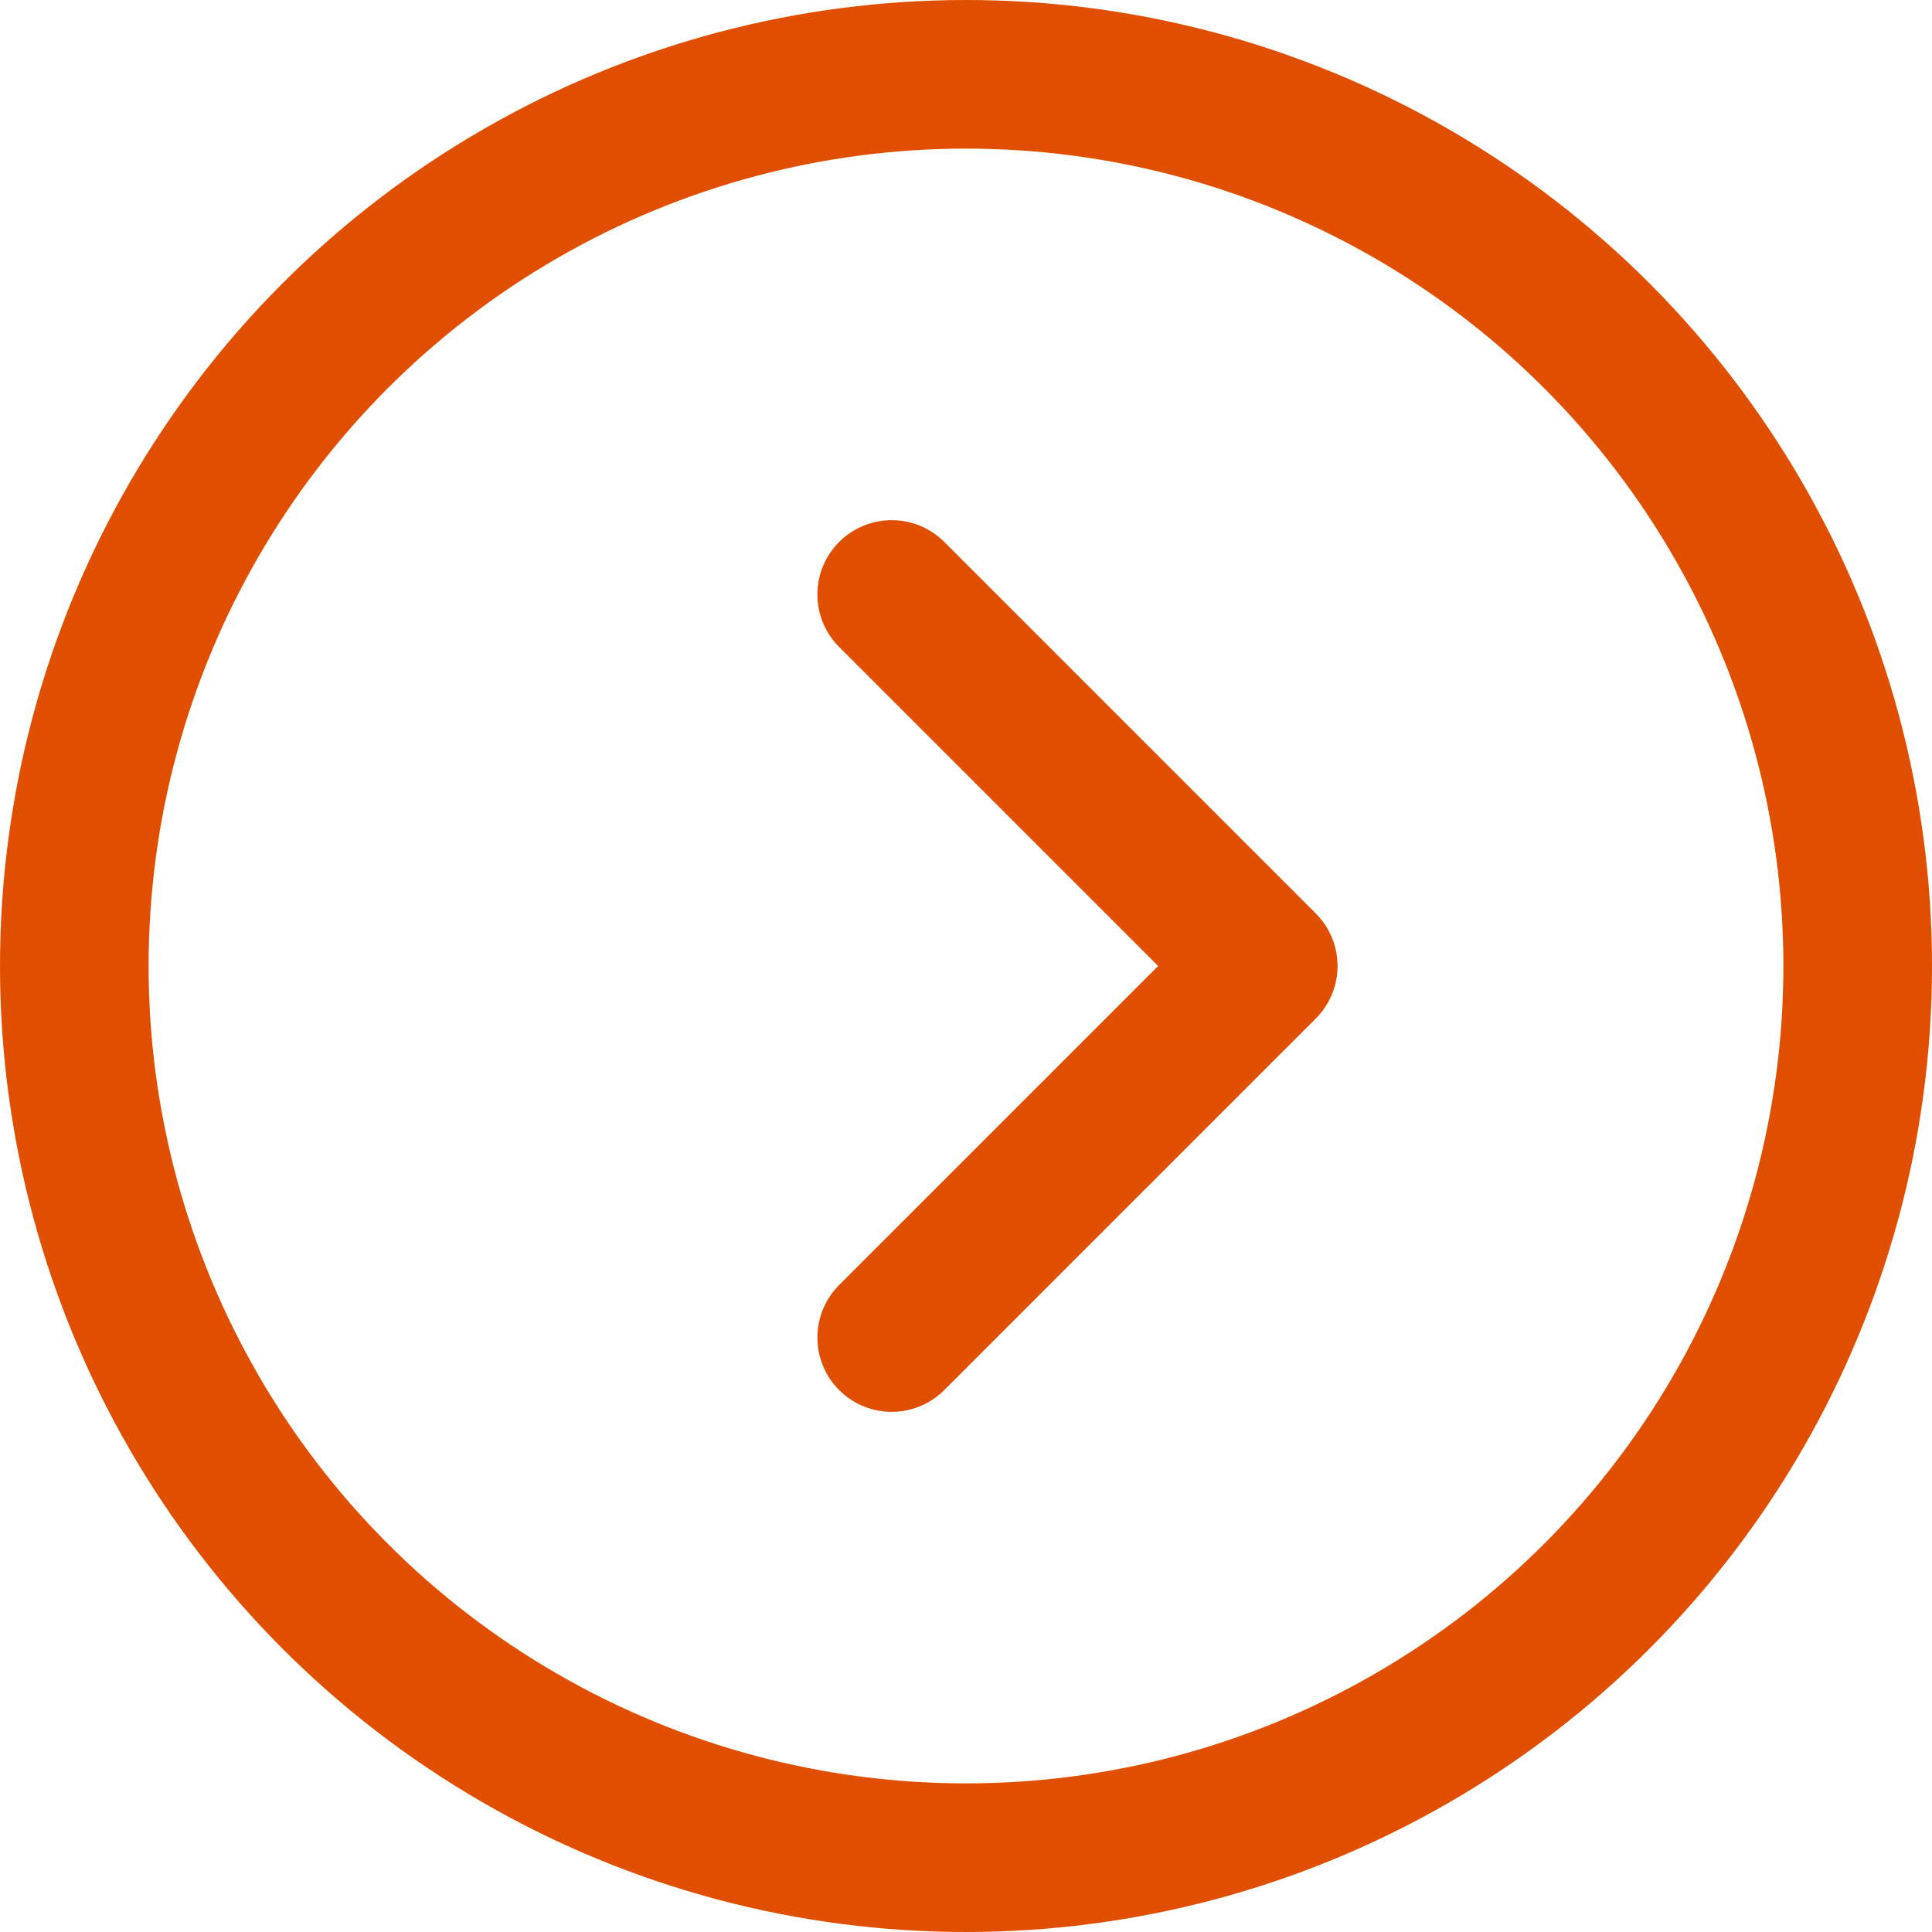
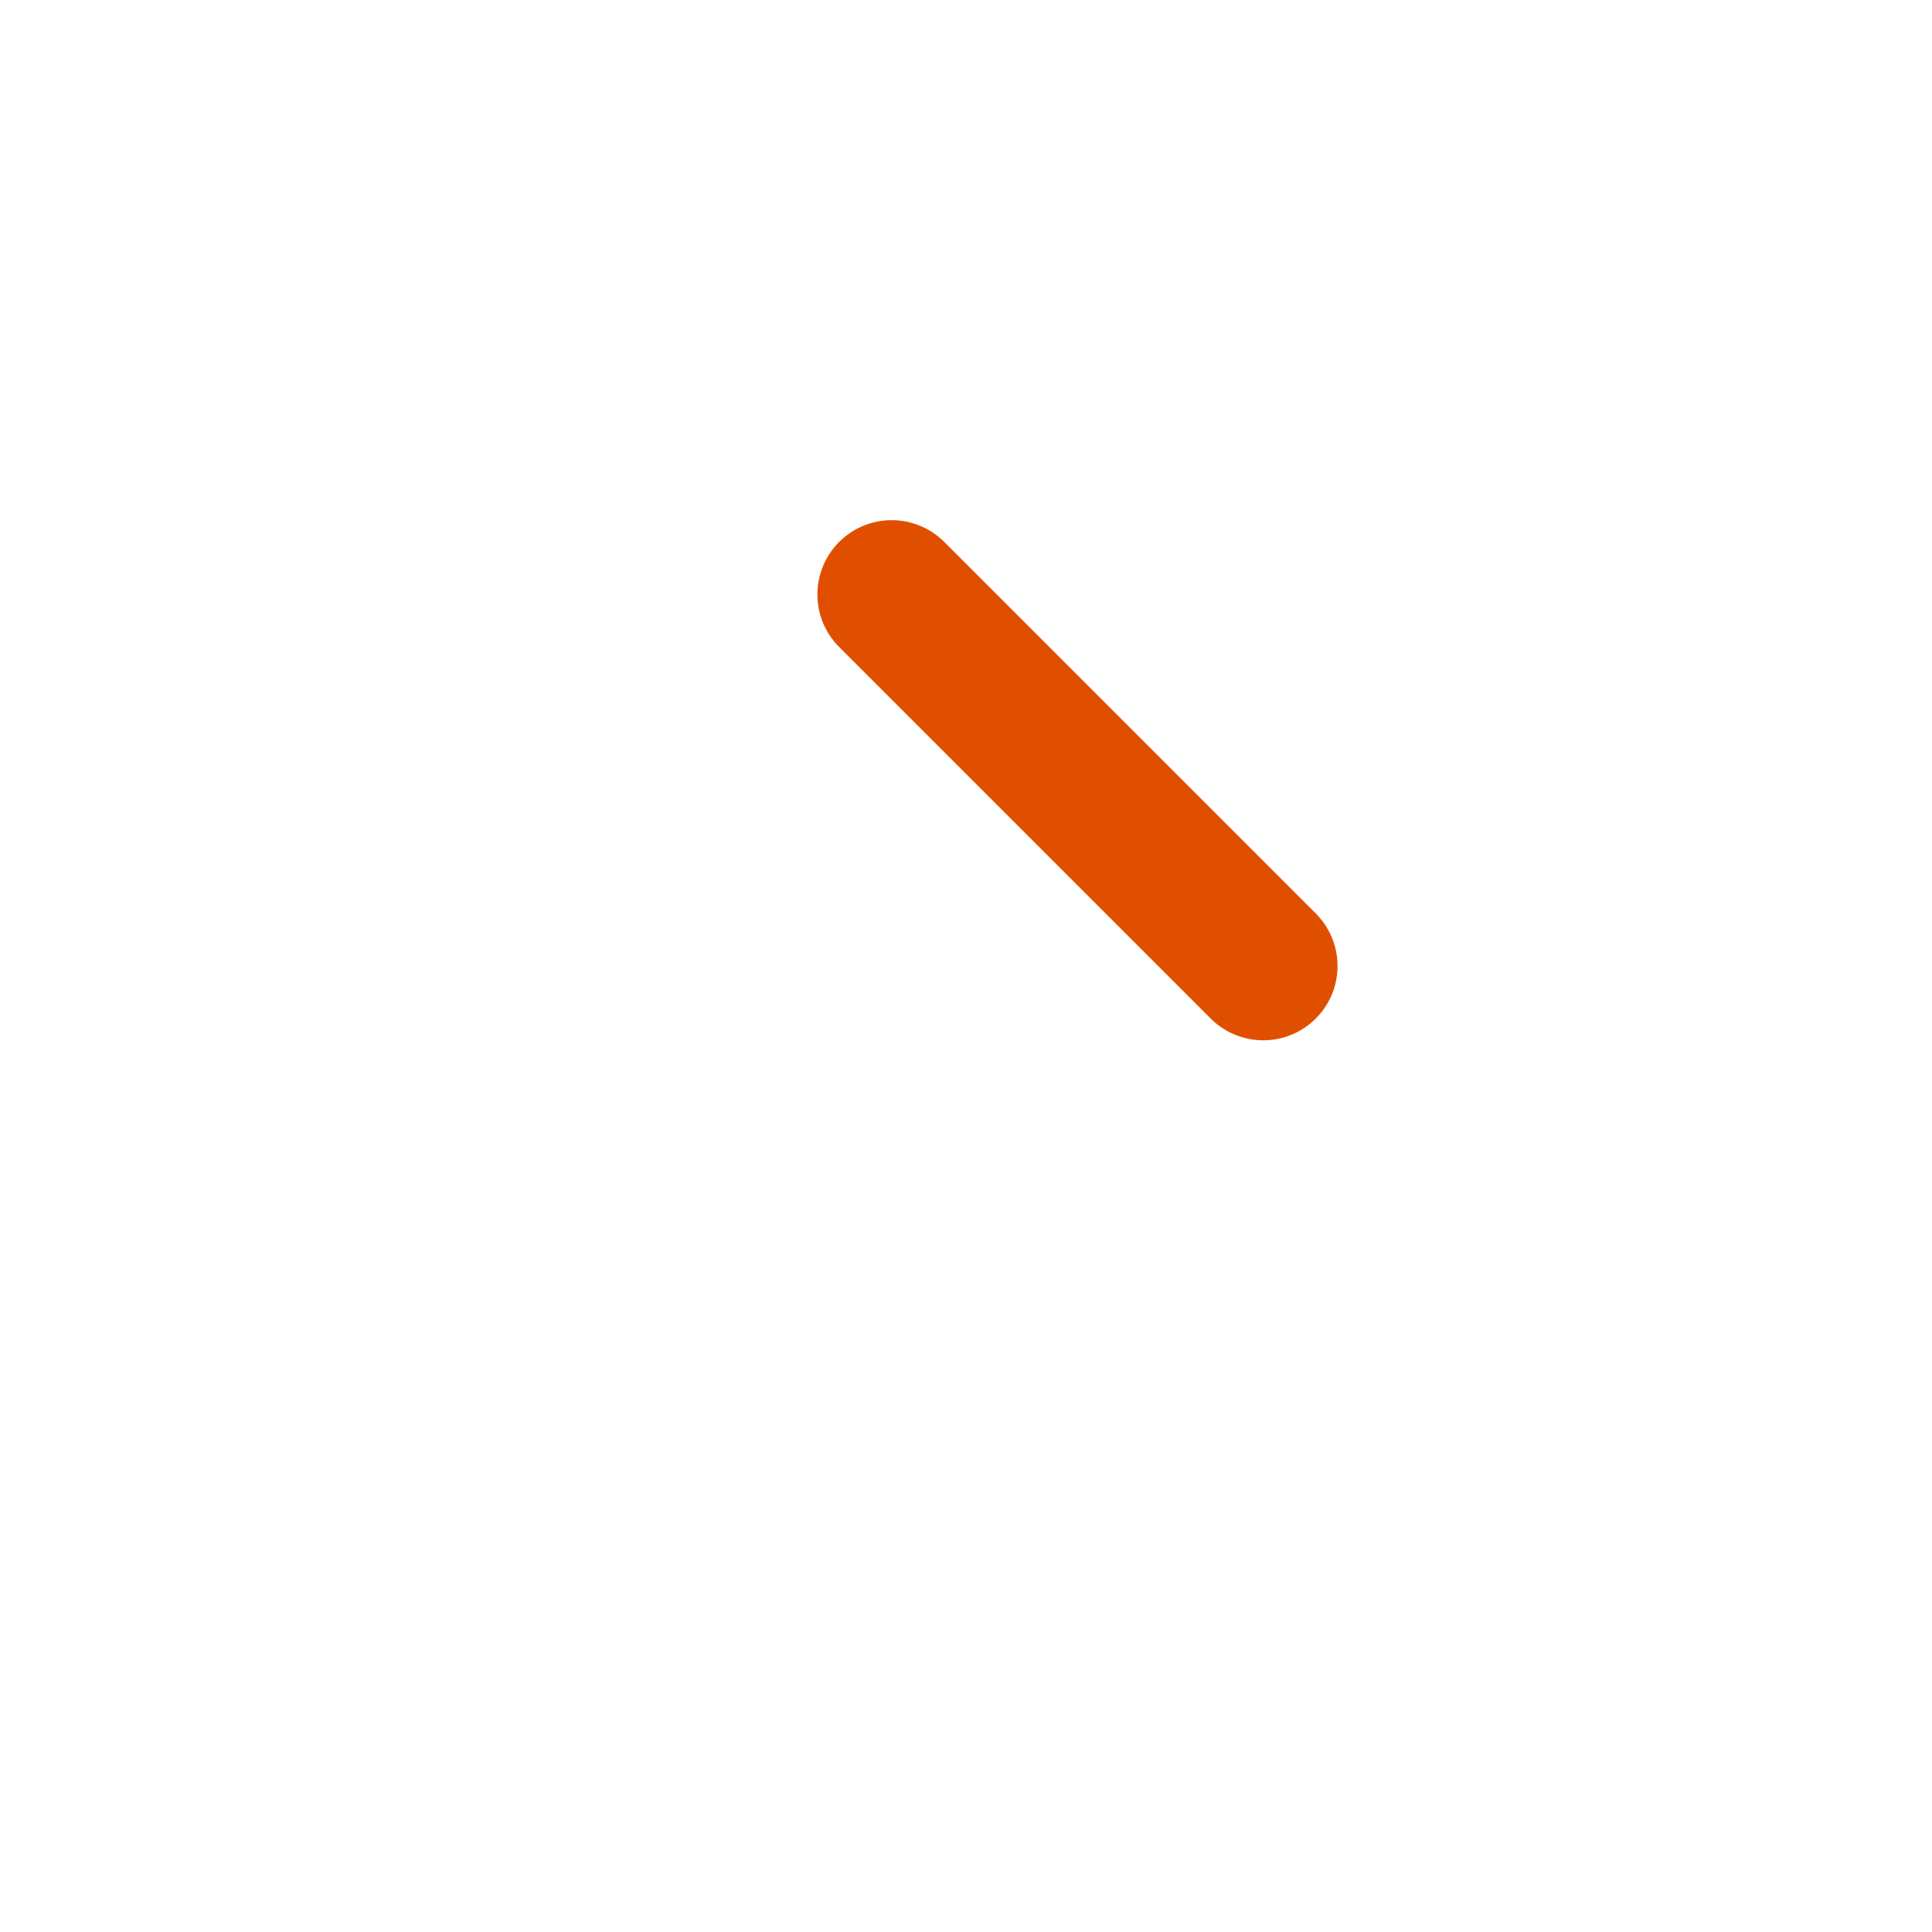
<svg xmlns="http://www.w3.org/2000/svg" width="13" height="13" viewBox="0 0 13 13" fill="none">
-   <circle cx="6.5" cy="6.5" r="6" stroke="#E04F00" />
-   <path d="M6 4L8.5 6.5L6 9" stroke="#E04F00" stroke-linecap="round" stroke-linejoin="round" />
+   <path d="M6 4L8.5 6.5" stroke="#E04F00" stroke-linecap="round" stroke-linejoin="round" />
</svg>